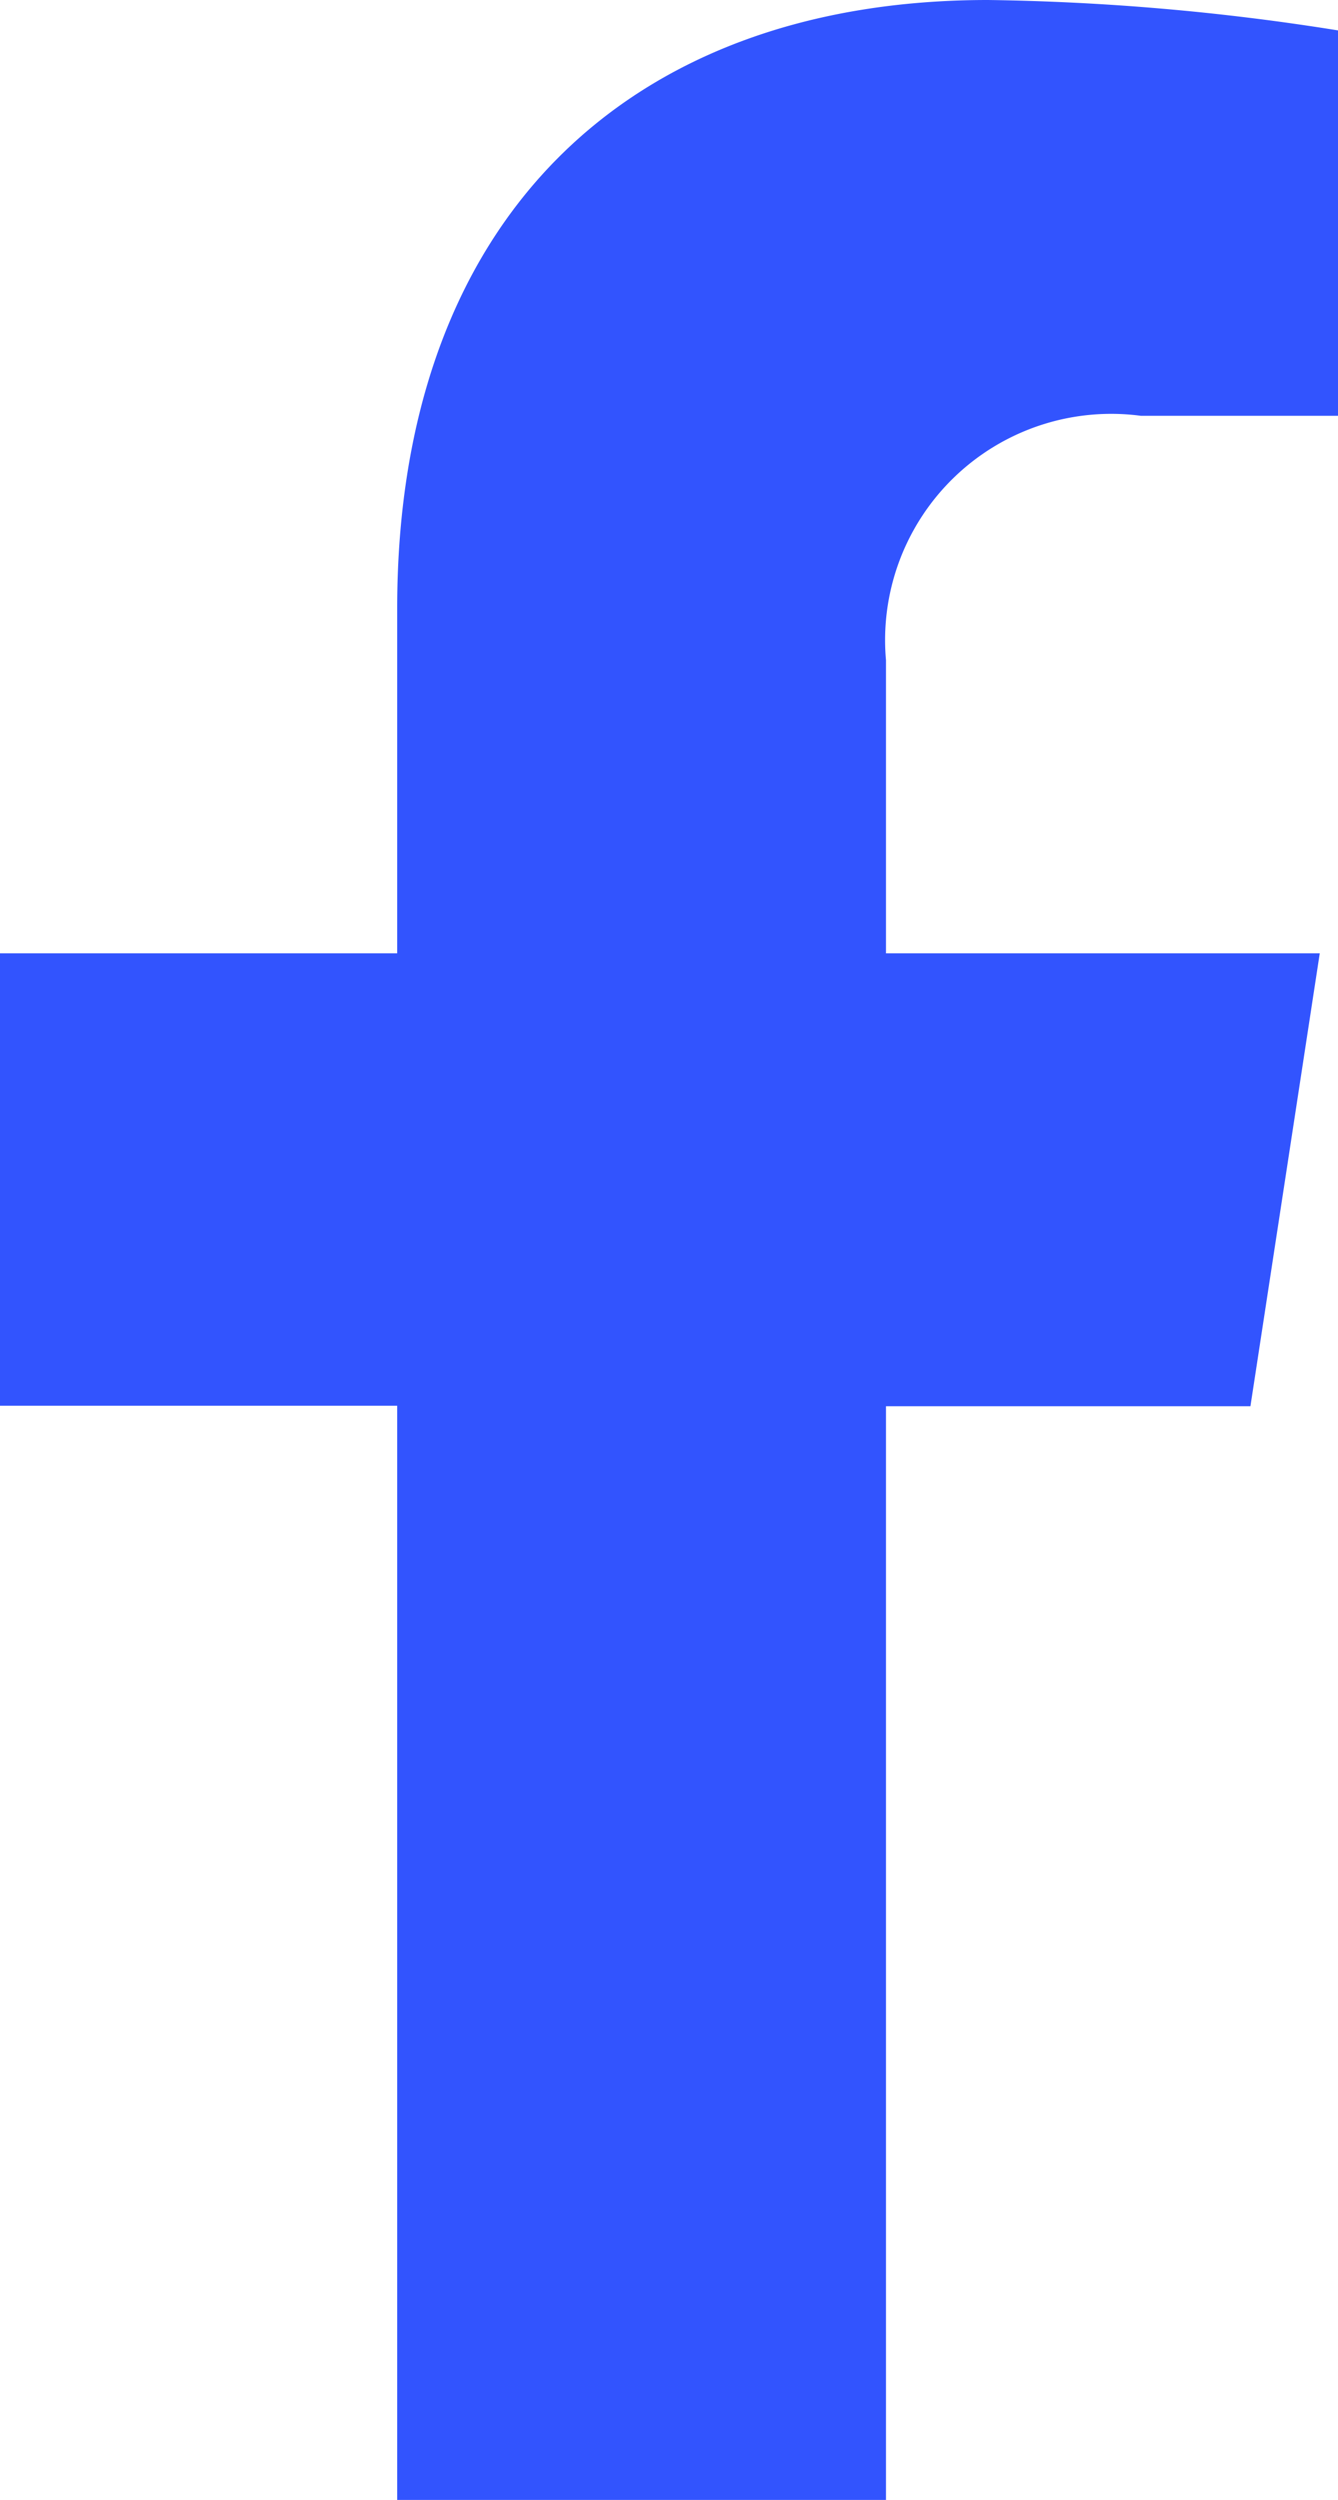
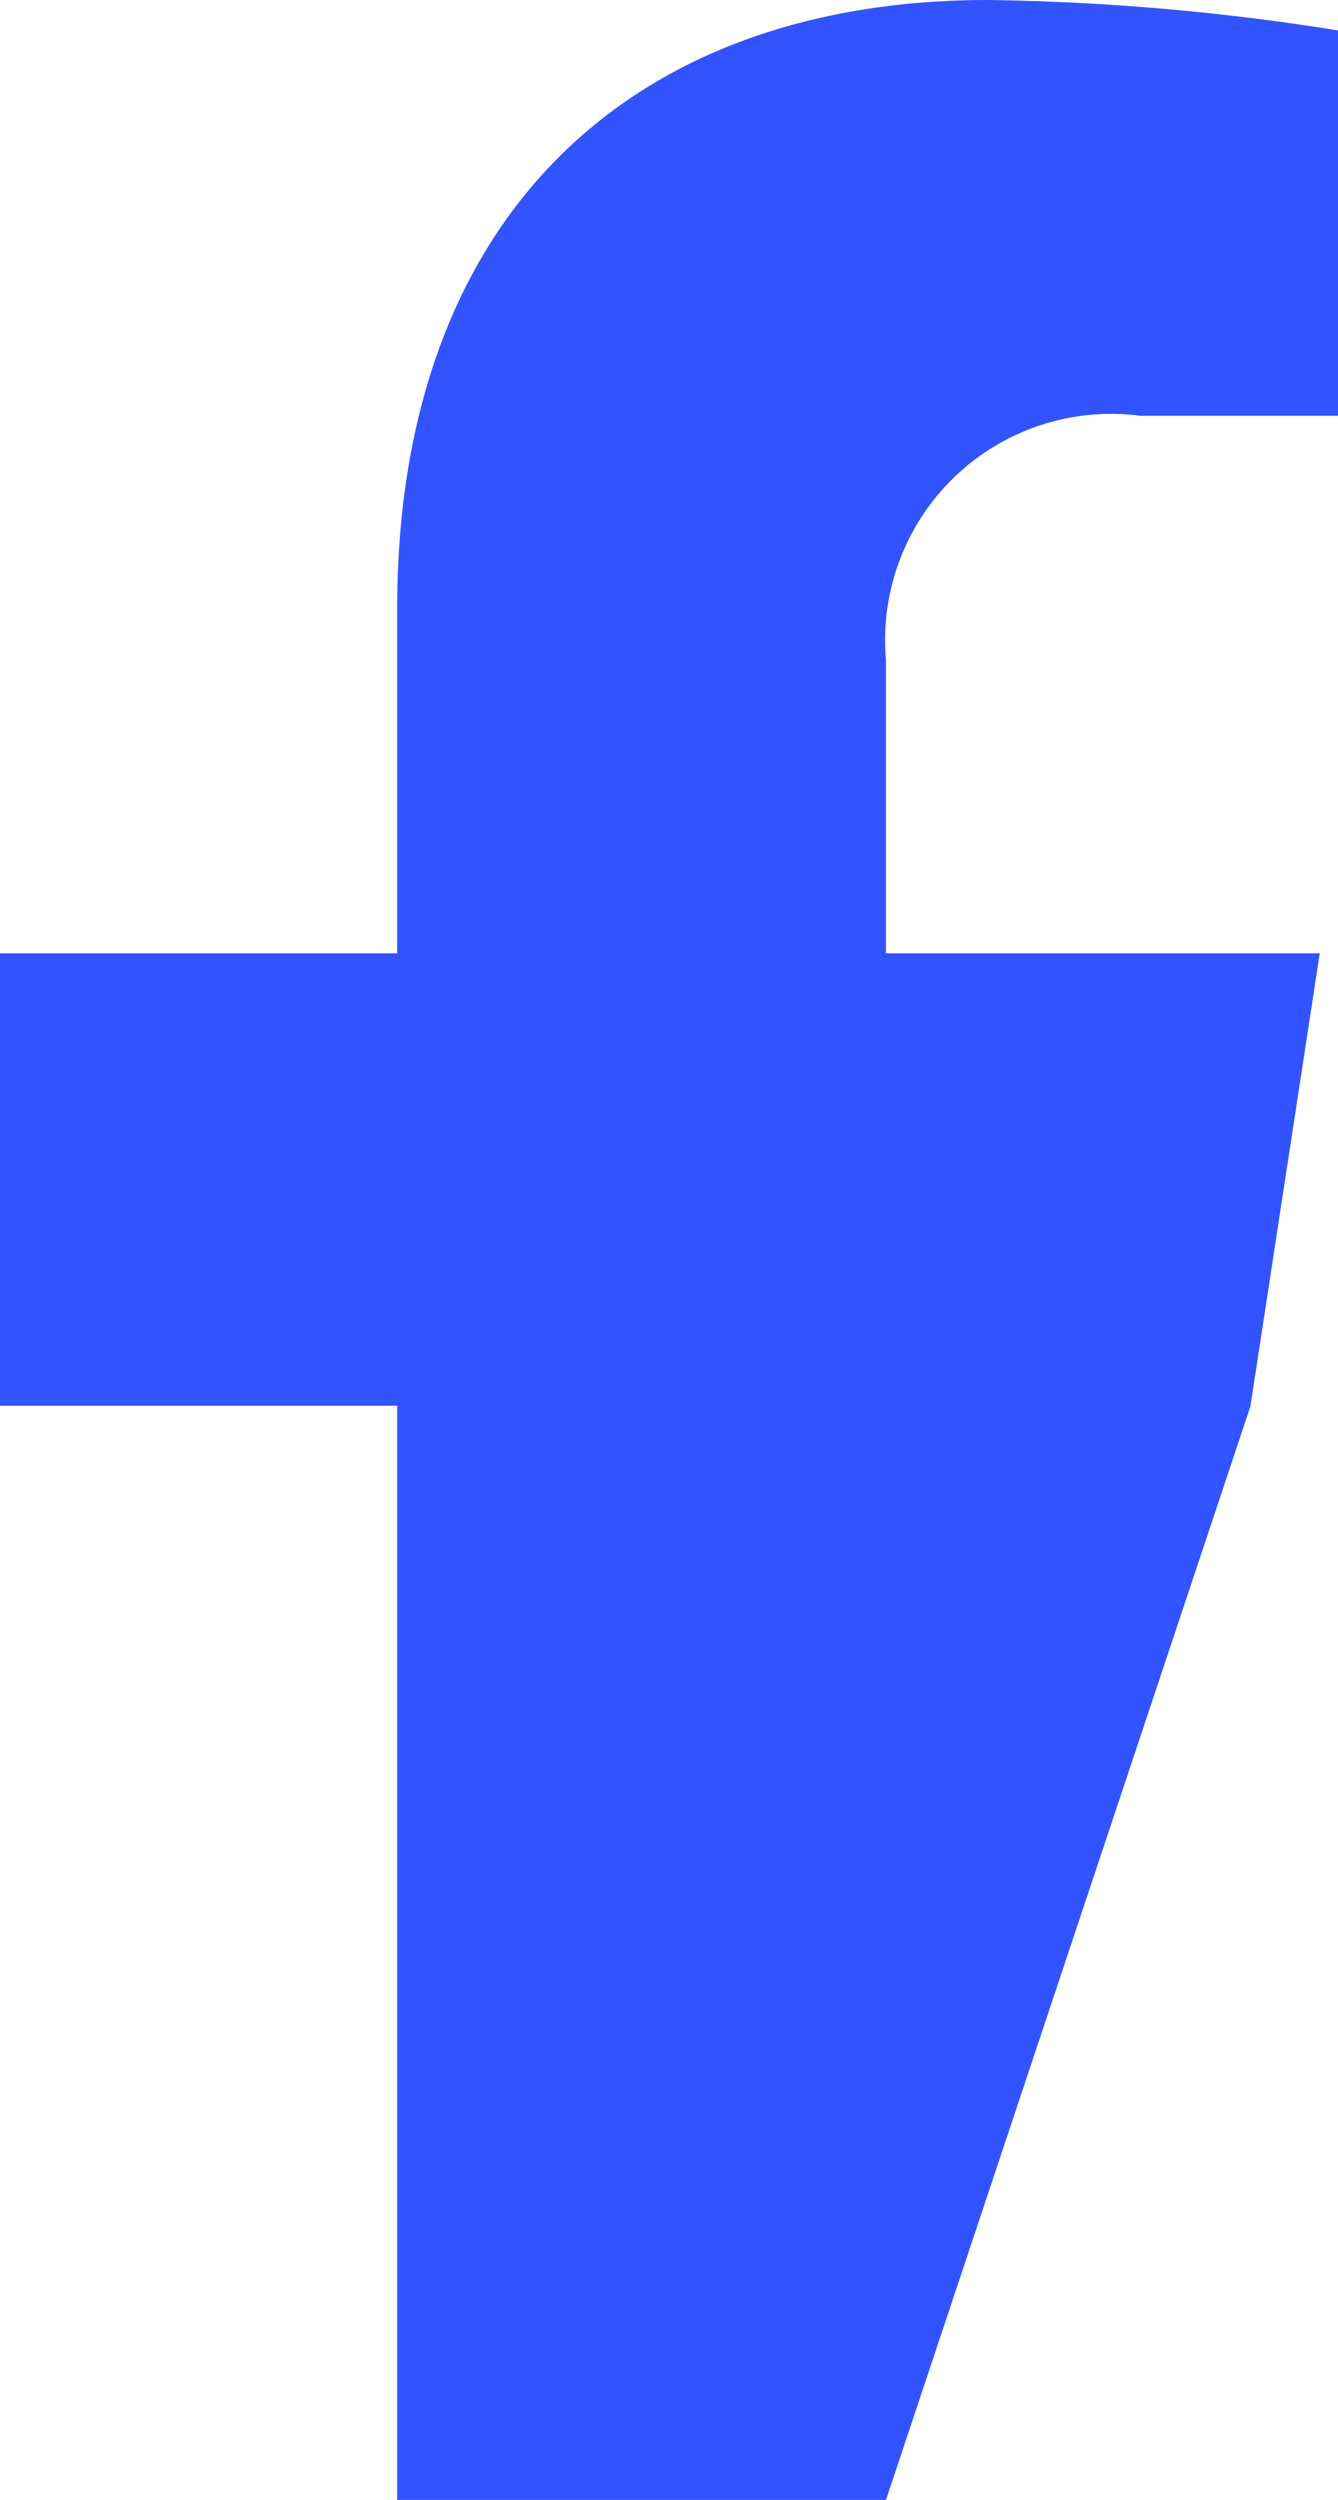
<svg xmlns="http://www.w3.org/2000/svg" width="13.202" height="24.65" viewBox="0 0 13.202 24.65">
-   <path id="Icon_awesome-facebook-f" data-name="Icon awesome-facebook-f" d="M13.947,13.866,14.631,9.4H10.351V6.51A2.231,2.231,0,0,1,12.866,4.1h1.946V.3A23.731,23.731,0,0,0,11.357,0C7.832,0,5.528,2.137,5.528,6V9.4H1.609v4.461H5.528V24.65h4.823V13.866Z" transform="translate(-1.609)" fill="#3254fe" />
+   <path id="Icon_awesome-facebook-f" data-name="Icon awesome-facebook-f" d="M13.947,13.866,14.631,9.4H10.351V6.51A2.231,2.231,0,0,1,12.866,4.1h1.946V.3A23.731,23.731,0,0,0,11.357,0C7.832,0,5.528,2.137,5.528,6V9.4H1.609v4.461H5.528V24.65h4.823Z" transform="translate(-1.609)" fill="#3254fe" />
</svg>